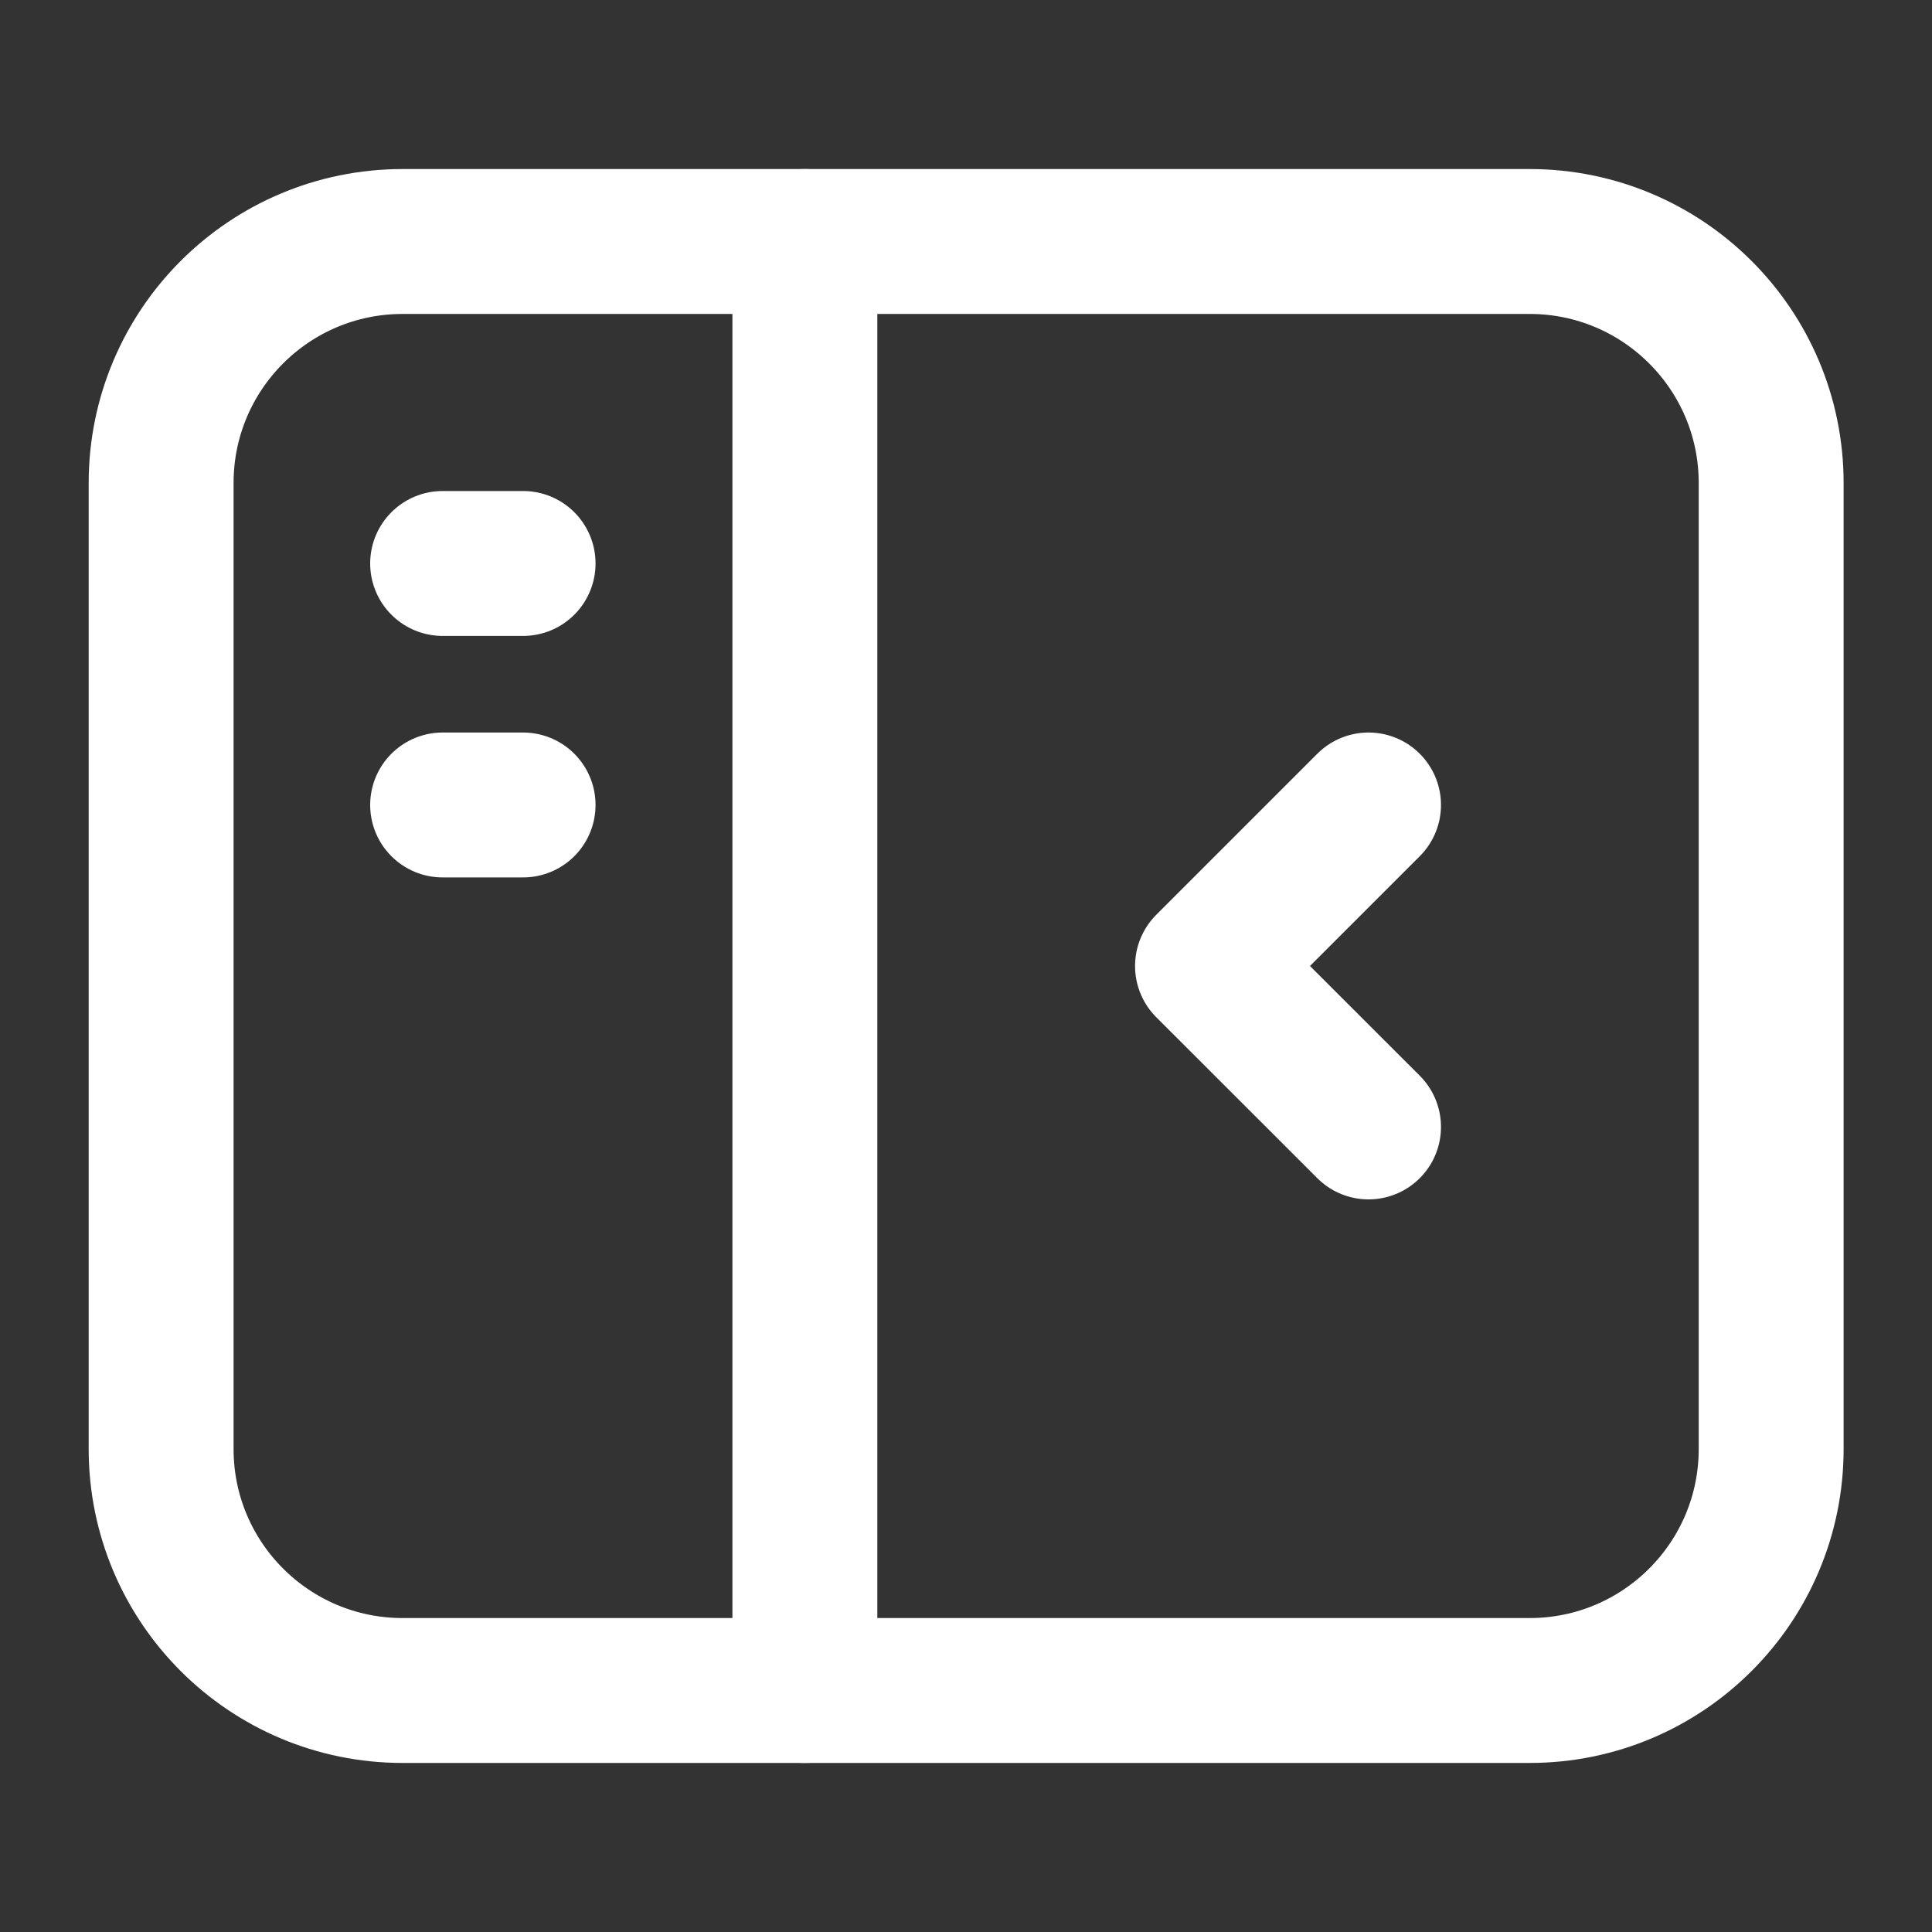
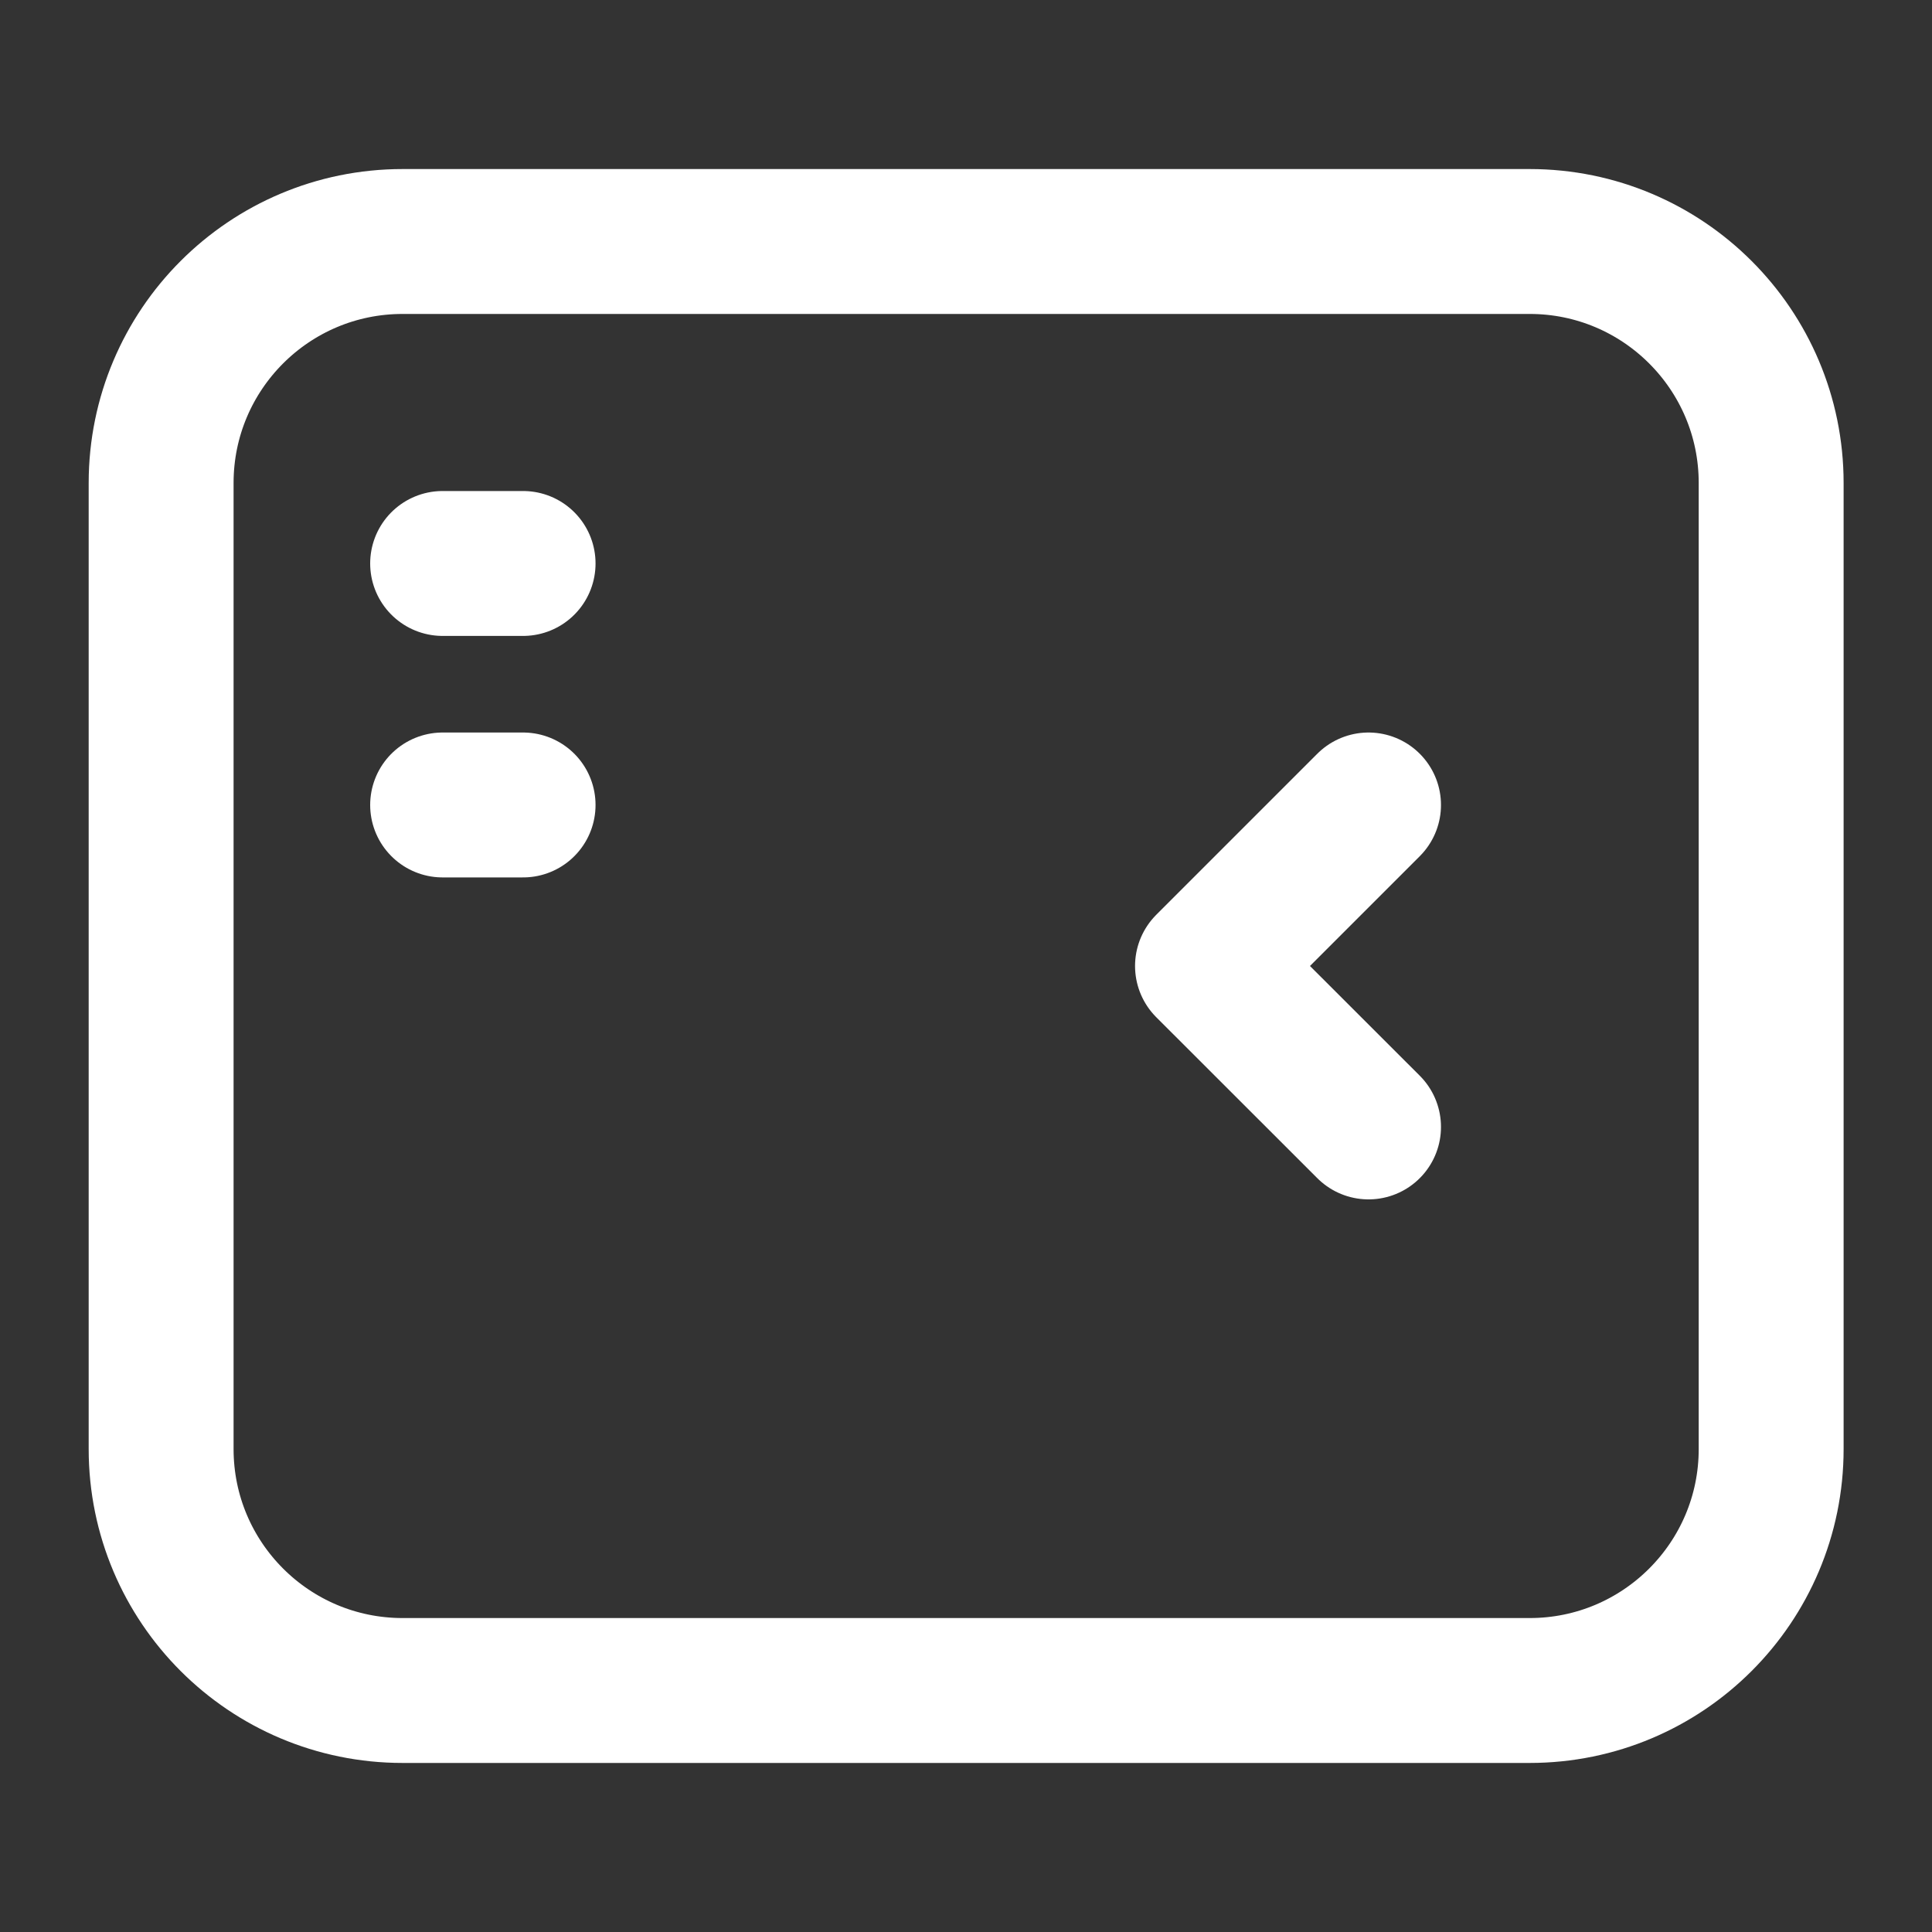
<svg xmlns="http://www.w3.org/2000/svg" width="20" height="20" viewBox="0 0 20 20" fill="none">
  <rect x="0" y="0" width="20" height="20" fill="#333333" stroke="none" />
  <path d="M1.668 5V15C1.668 16.381 2.787 17.5 4.168 17.5H15.835C17.215 17.5 18.335 16.381 18.335 15V5C18.335 3.619 17.215 2.5 15.835 2.5H4.168C2.787 2.5 1.668 3.619 1.668 5Z" stroke="white" stroke-width="1.5" stroke-linecap="round" stroke-linejoin="round" />
-   <path d="M8.332 2.5V17.5" stroke="white" stroke-width="1.5" stroke-linecap="round" stroke-linejoin="round" />
  <path d="M4.582 5.833H5.415M4.582 8.333H5.415" stroke="white" stroke-width="1.5" stroke-linecap="round" stroke-linejoin="round" />
  <path d="M14.167 8.333L12.5 10L14.167 11.666" stroke="white" stroke-width="1.5" stroke-linecap="round" stroke-linejoin="round" />
</svg>